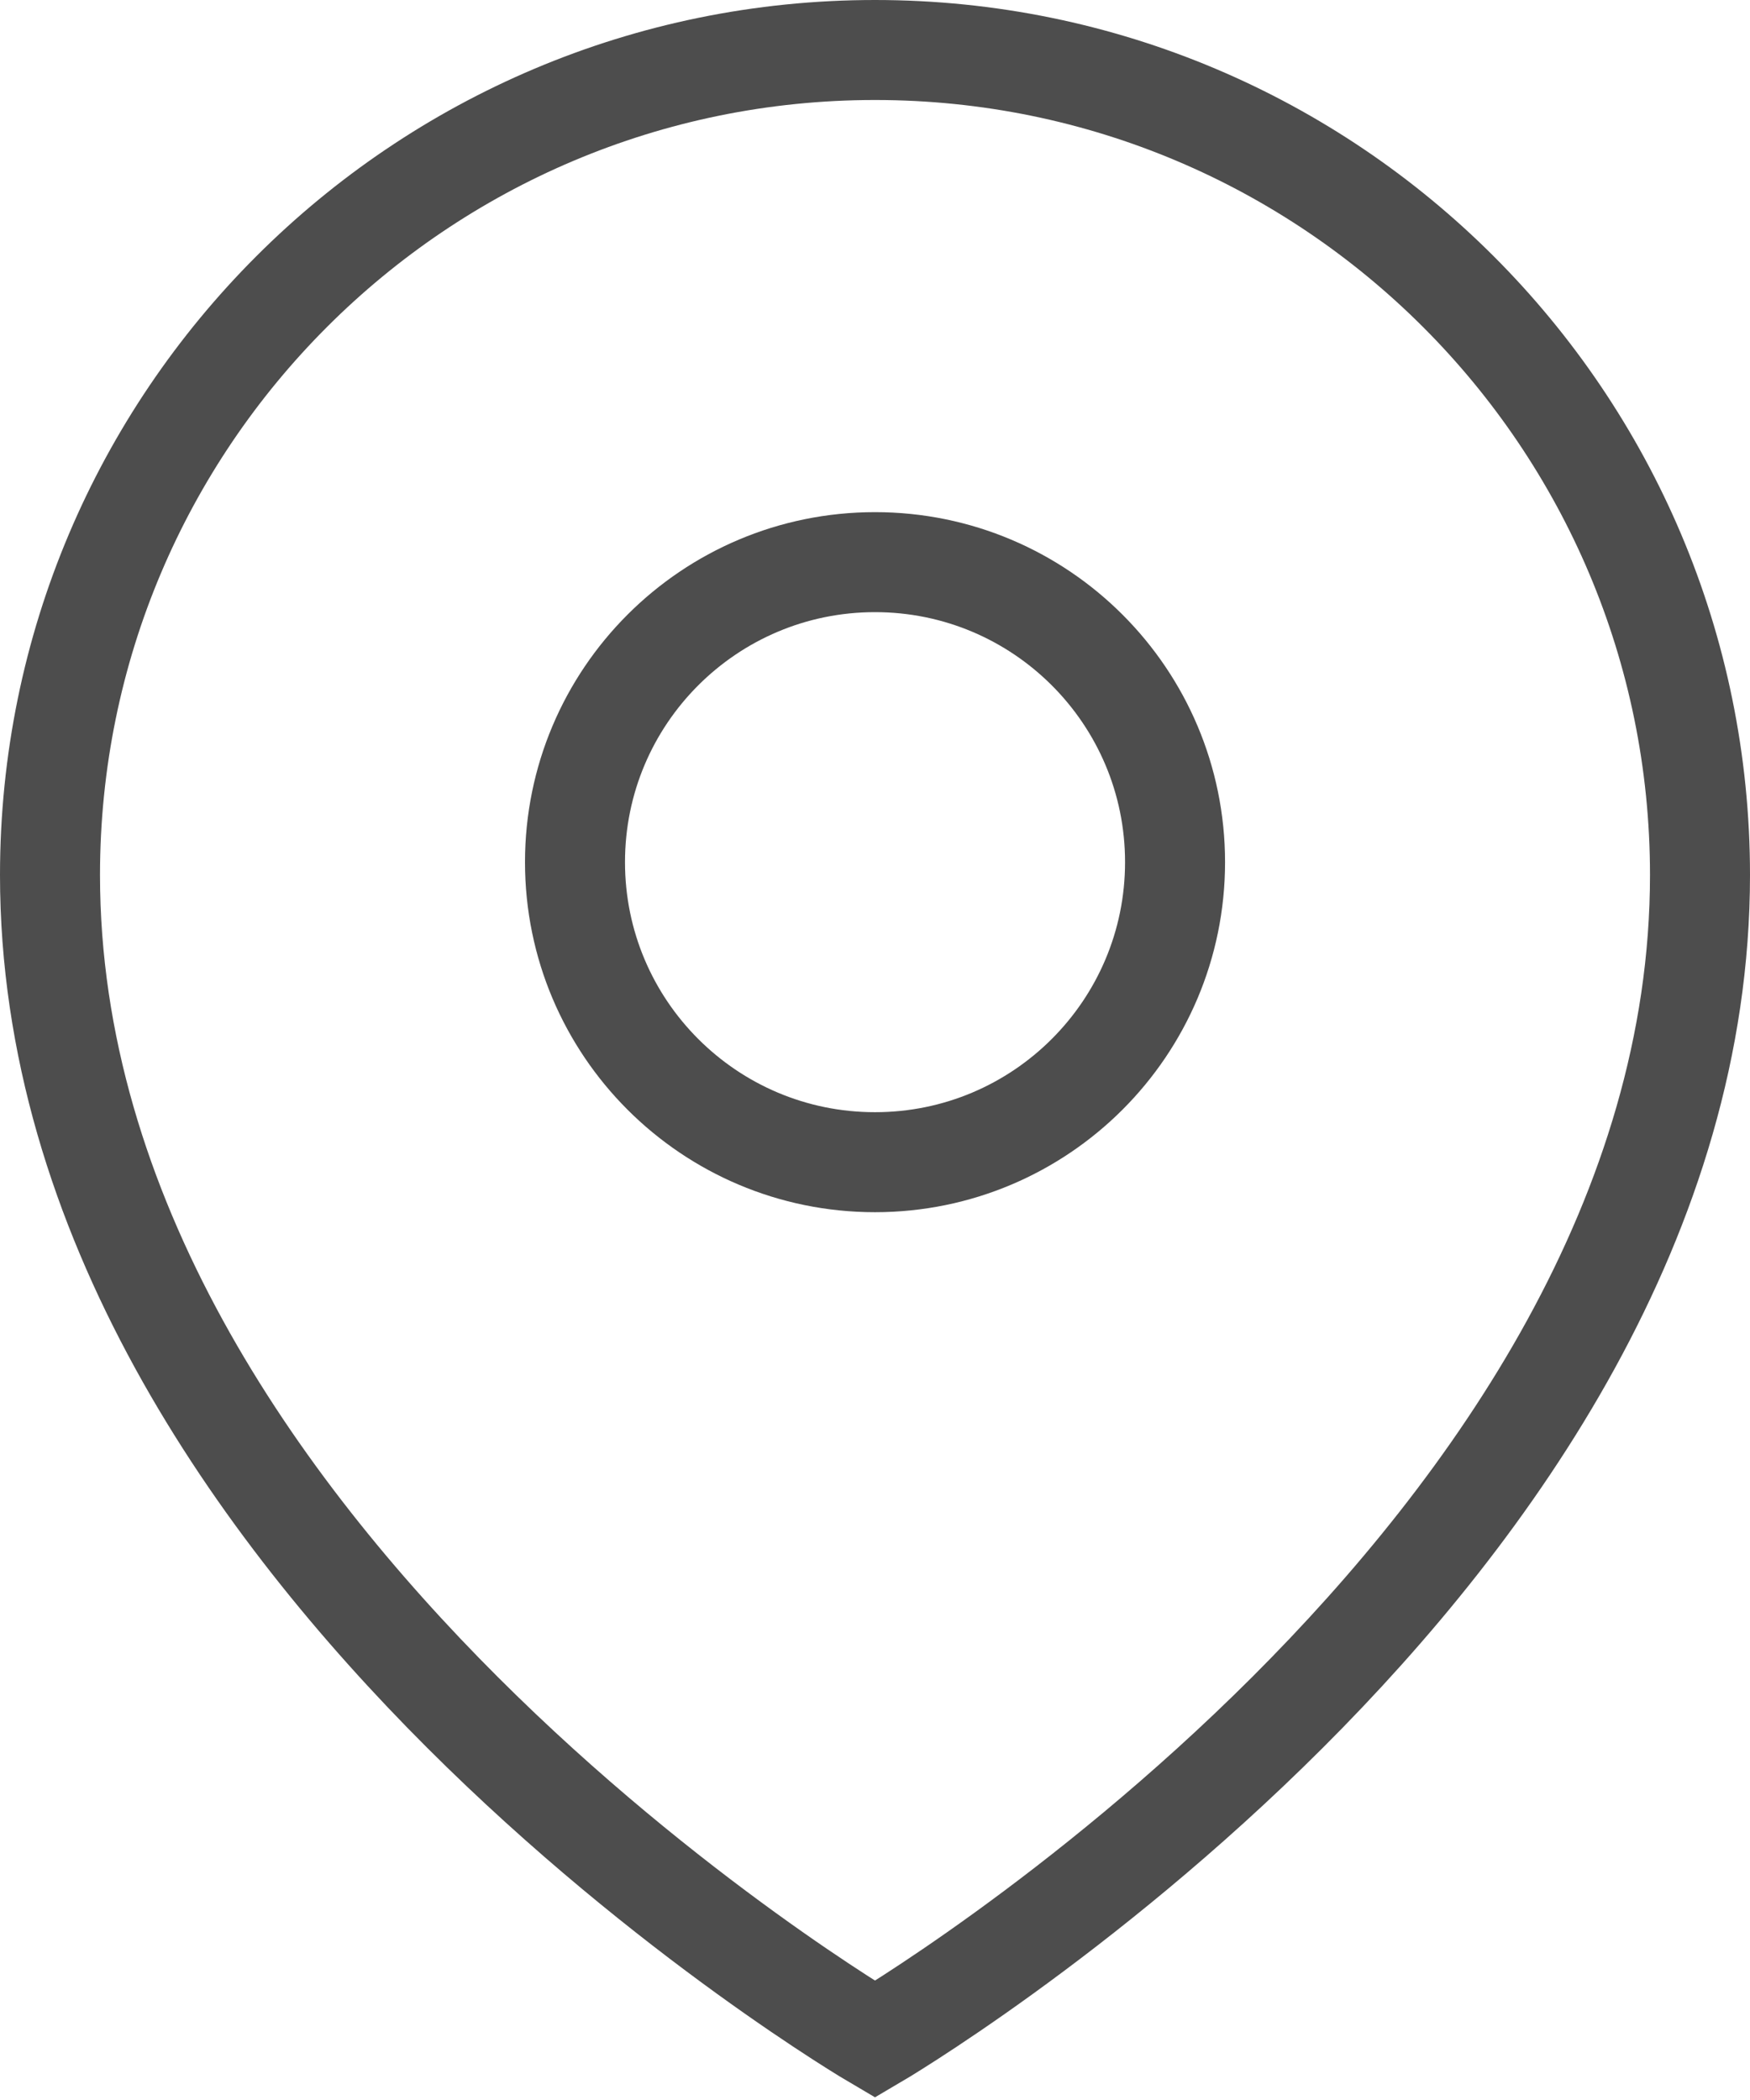
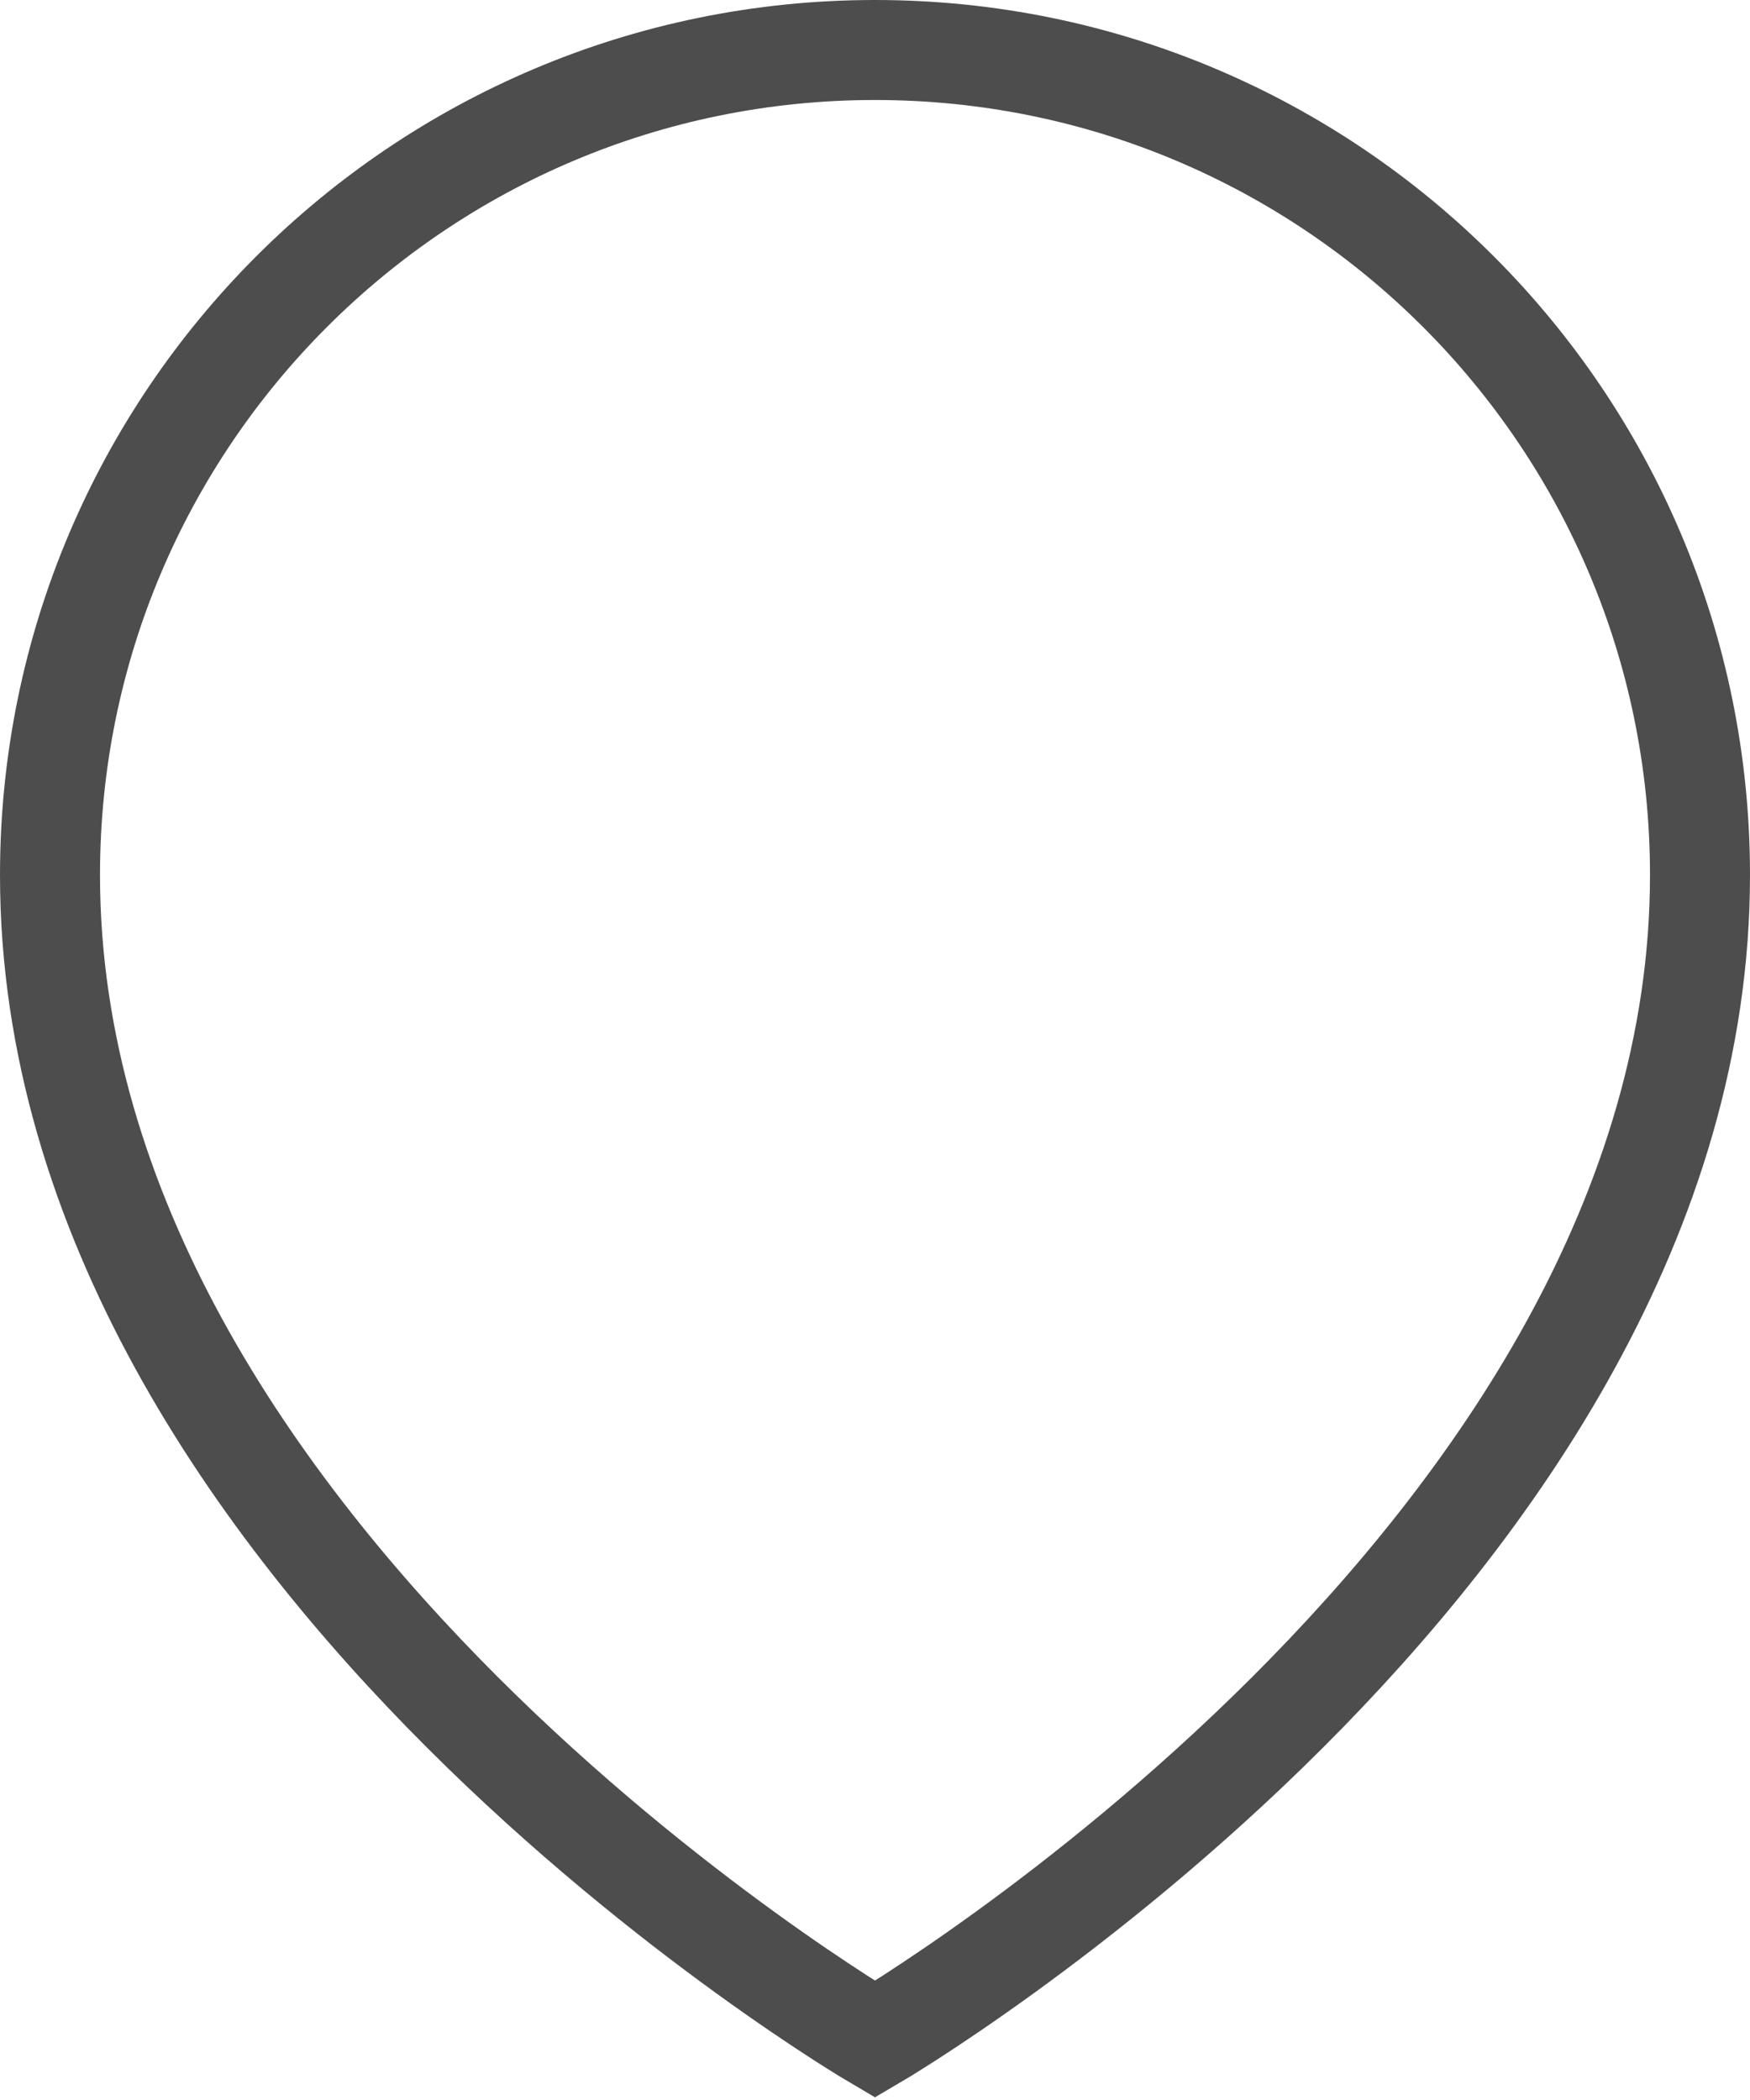
<svg xmlns="http://www.w3.org/2000/svg" width="35" height="42" viewBox="0 0 35 42" fill="none">
  <path d="M17.5 40.787C17.5 40.787 34 31.113 34 17.5C34 8.387 26.613 1 17.5 1C8.387 1 1 8.387 1 17.5C1 31.113 17.5 40.787 17.5 40.787Z" stroke="#4D4D4D" stroke-width="2" stroke-miterlimit="10" />
-   <path d="M23.501 17.243C23.501 20.557 20.814 23.244 17.5 23.244C14.186 23.244 11.5 20.557 11.5 17.243C11.5 13.929 14.186 11.243 17.5 11.243C20.814 11.243 23.501 13.929 23.501 17.243Z" stroke="#4D4D4D" stroke-width="2" stroke-miterlimit="10" />
</svg>